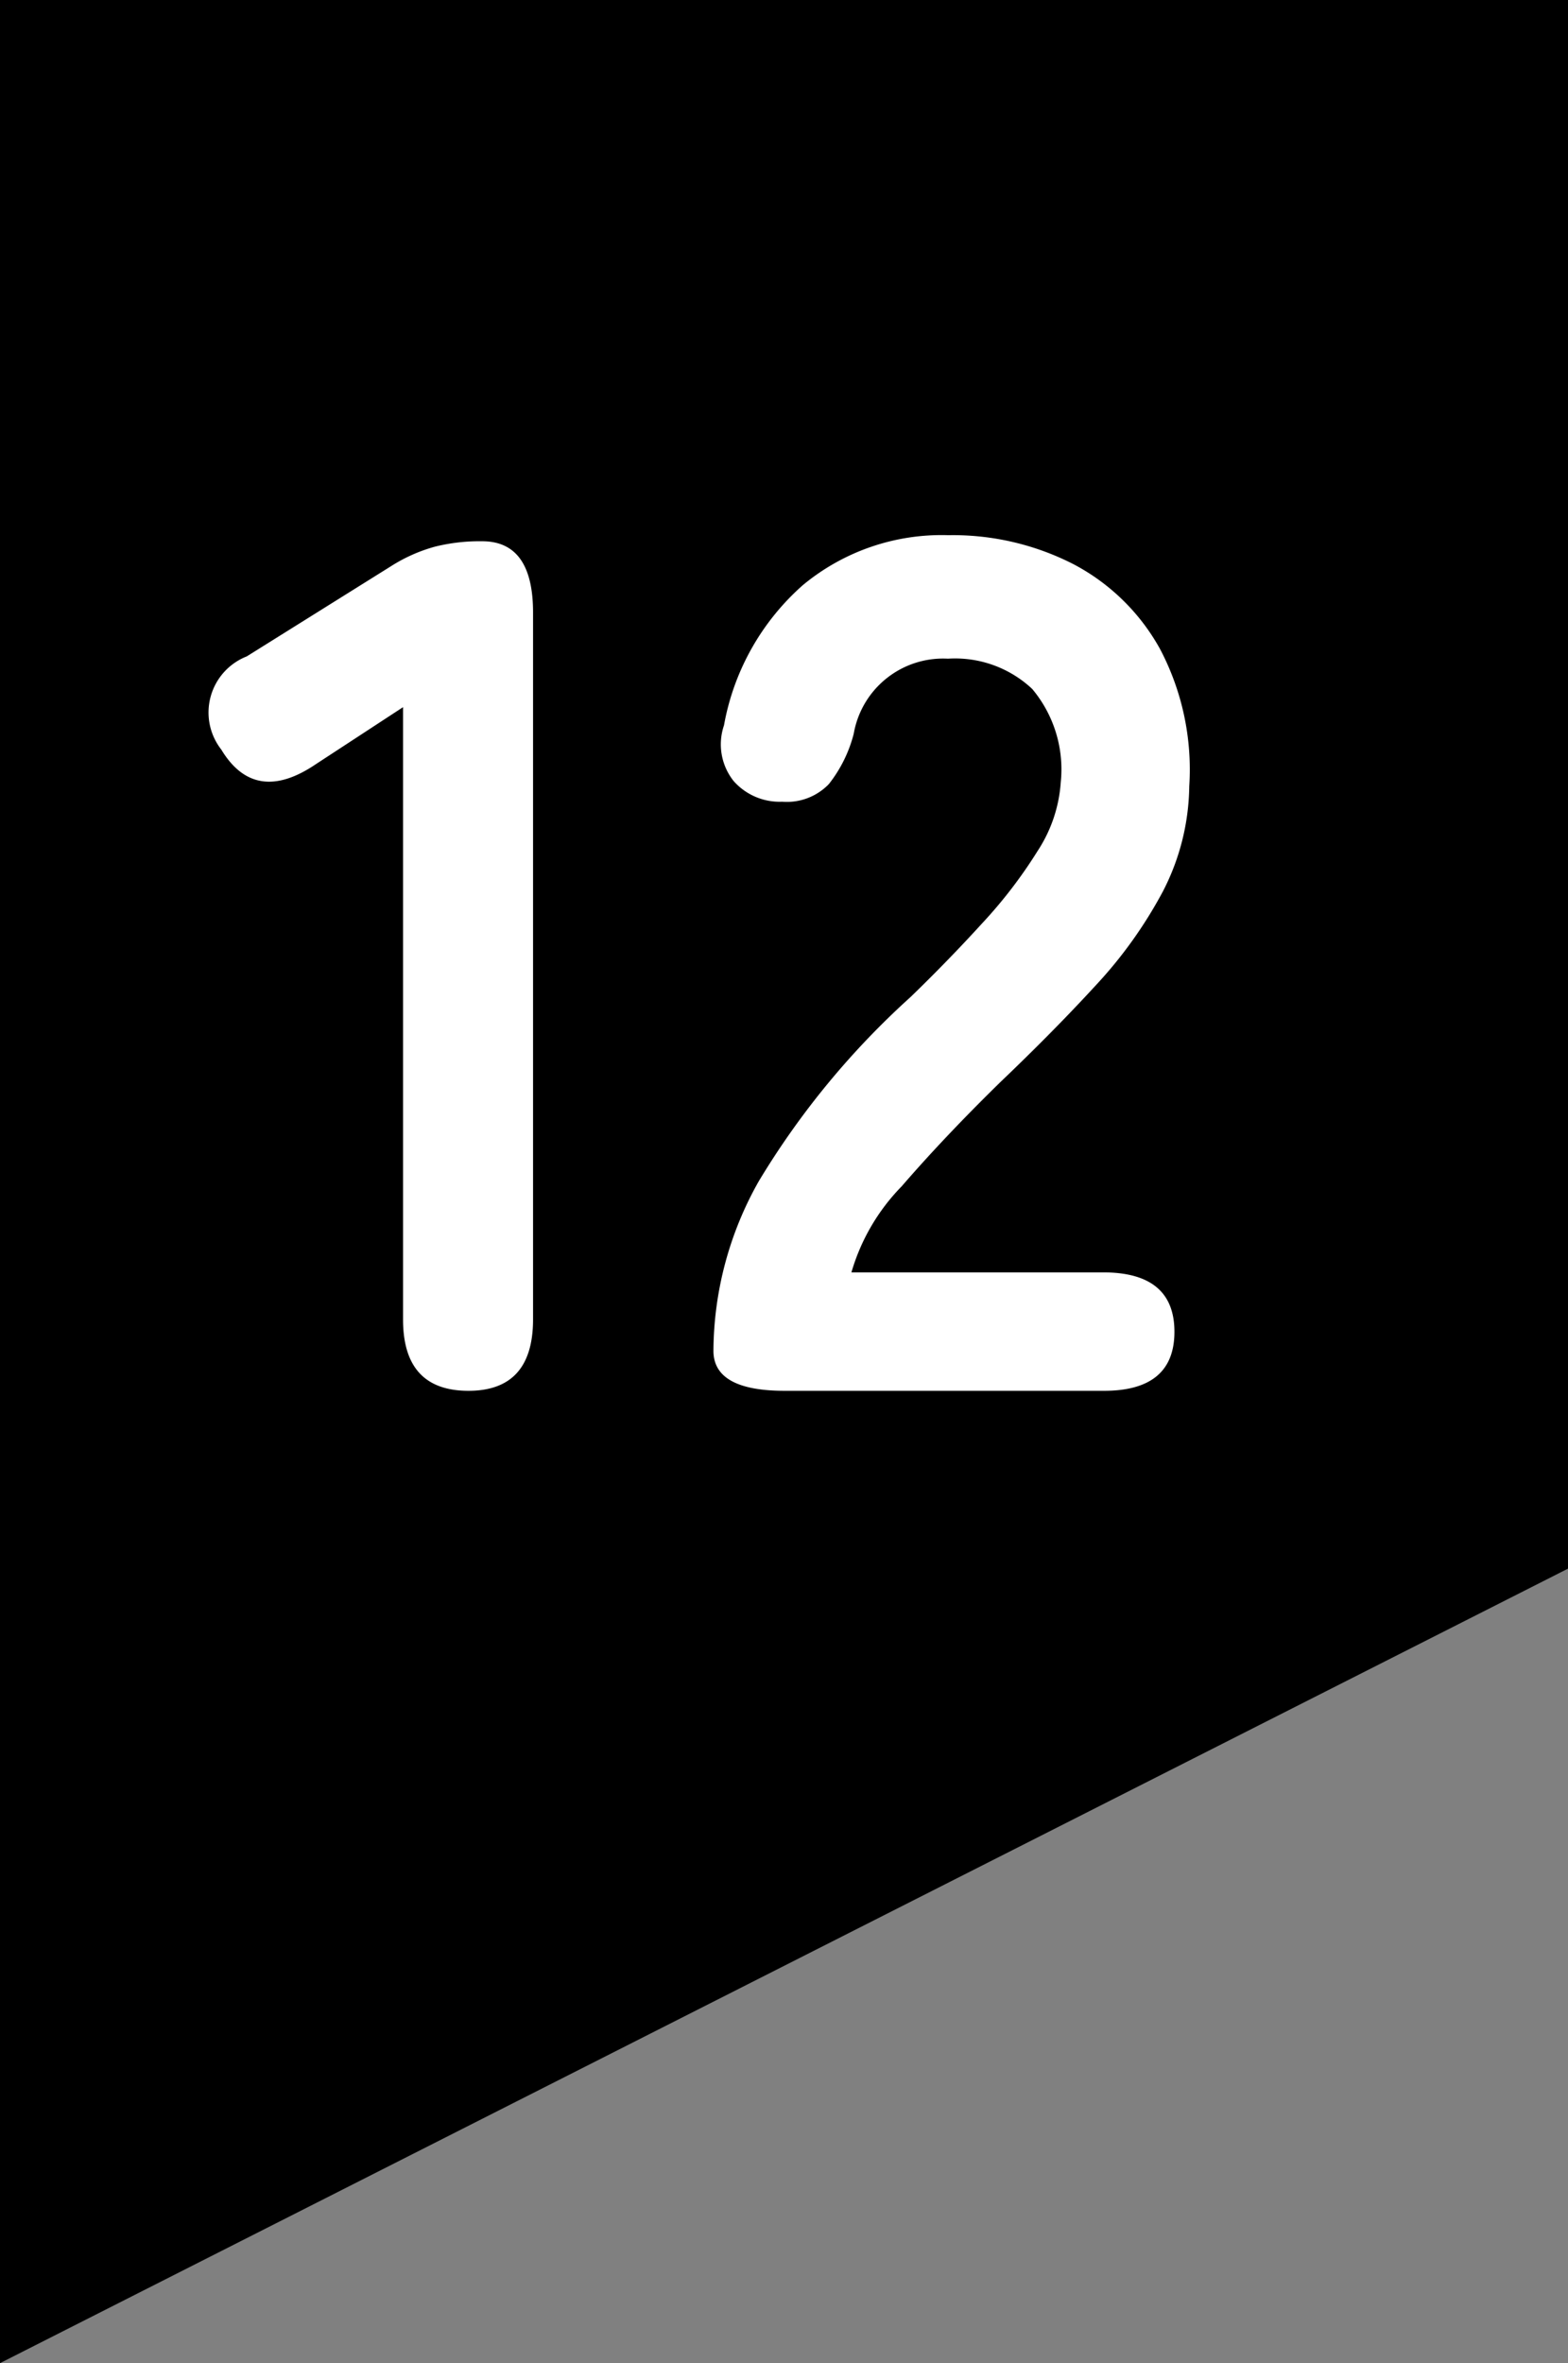
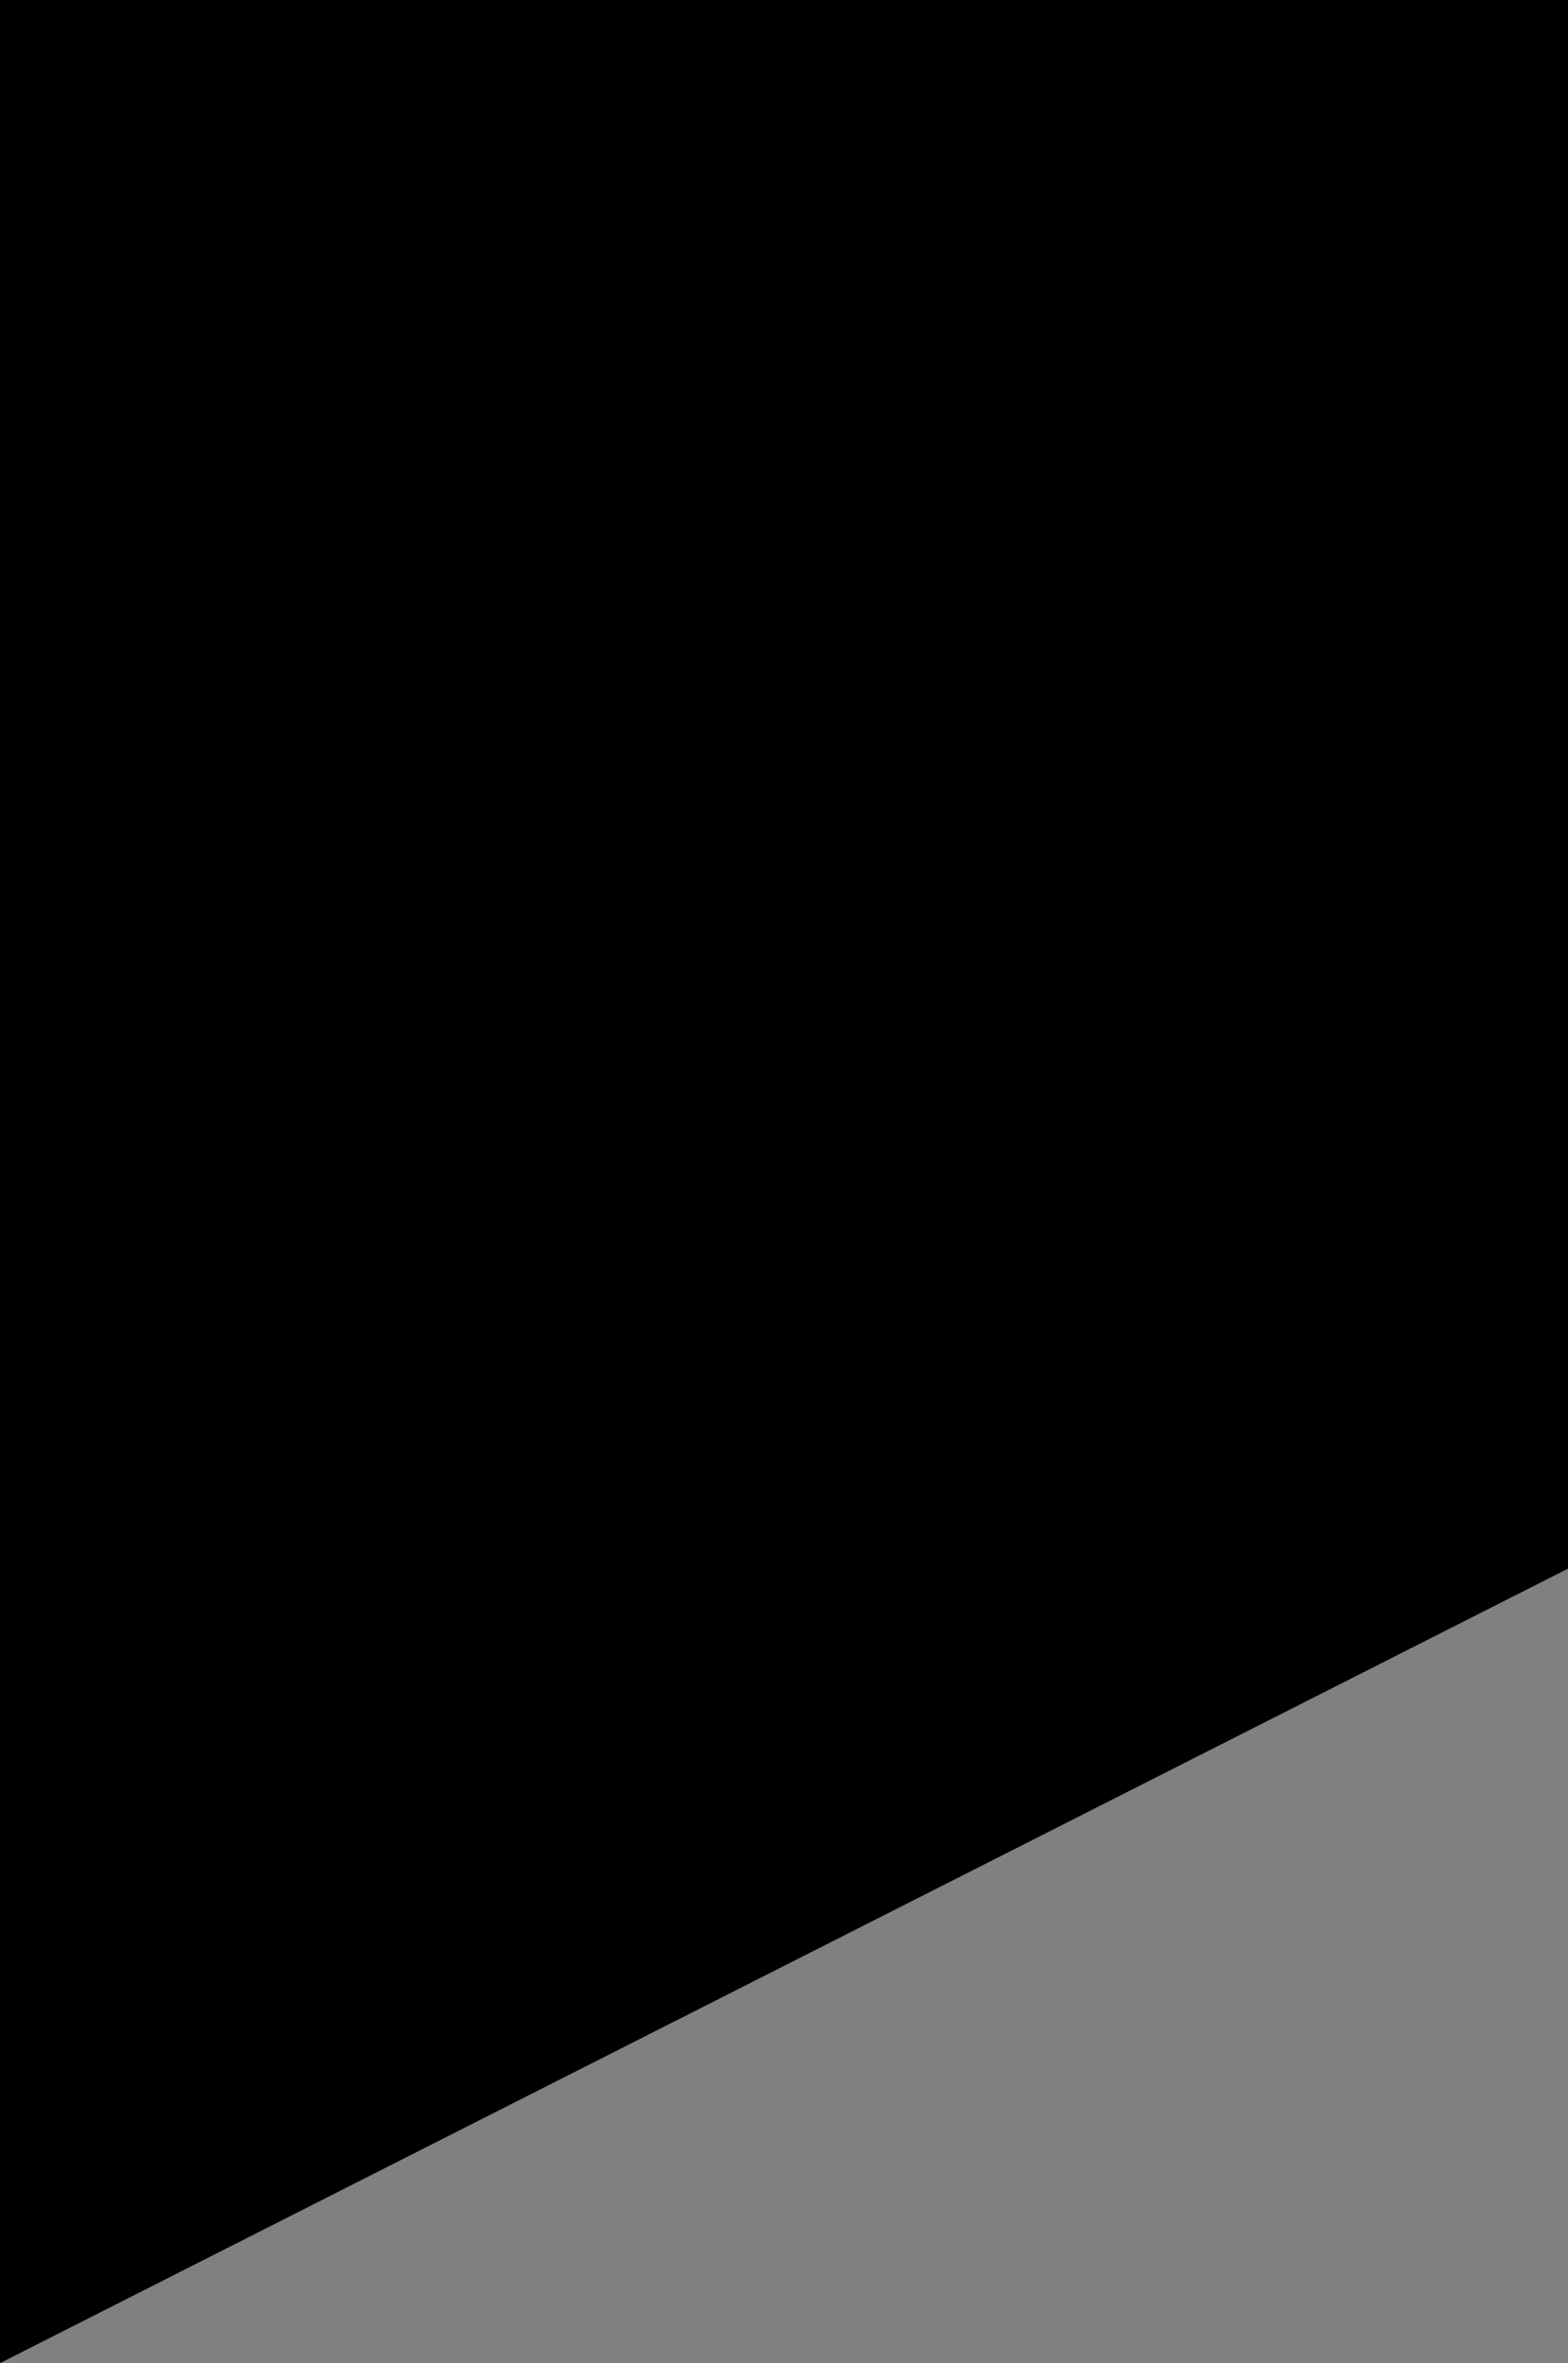
<svg xmlns="http://www.w3.org/2000/svg" width="22" height="33.144" viewBox="0 0 22 33.144">
  <rect x="0" y="0" width="22" height="33.144" fill="#808080" stroke="none" />
  <g id="グループ_12068" data-name="グループ 12068" transform="translate(11465.106 12522)">
    <path id="パス_8857" data-name="パス 8857" d="M0,0H22V22L0,33.143Z" transform="translate(-11465.106 -12522)" />
-     <path id="パス_11123" data-name="パス 11123" d="M3.995,0q-.918,0-.918-1V-9.588l-1.224.8Q1-8.211.527-8.993A.845.845,0,0,1,.884-10.3l2.04-1.275a2.256,2.256,0,0,1,.6-.264,2.6,2.6,0,0,1,.663-.076q.714,0,.714,1V-1Q4.9,0,3.995,0ZM8.432,0q-1,0-1-.561a4.87,4.87,0,0,1,.637-2.38A11.4,11.4,0,0,1,10.2-5.525q.527-.51,1-1.029a6.632,6.632,0,0,0,.782-1.02,2,2,0,0,0,.323-.96,1.755,1.755,0,0,0-.4-1.309,1.579,1.579,0,0,0-1.182-.425A1.273,1.273,0,0,0,9.4-9.214a1.9,1.9,0,0,1-.349.705.818.818,0,0,1-.655.247.862.862,0,0,1-.68-.289.826.826,0,0,1-.136-.782A3.429,3.429,0,0,1,8.687-11.3,3.049,3.049,0,0,1,10.727-12a3.714,3.714,0,0,1,1.759.408A2.961,2.961,0,0,1,13.7-10.4a3.626,3.626,0,0,1,.408,1.921A3.288,3.288,0,0,1,13.736-7a6.234,6.234,0,0,1-.944,1.318q-.586.638-1.334,1.352-.782.765-1.385,1.462a2.867,2.867,0,0,0-.705,1.207H12.9q1,0,1,.833T12.9,0Z" transform="translate(-11462.528 -12502.494)" fill="#fff" />
  </g>
</svg>